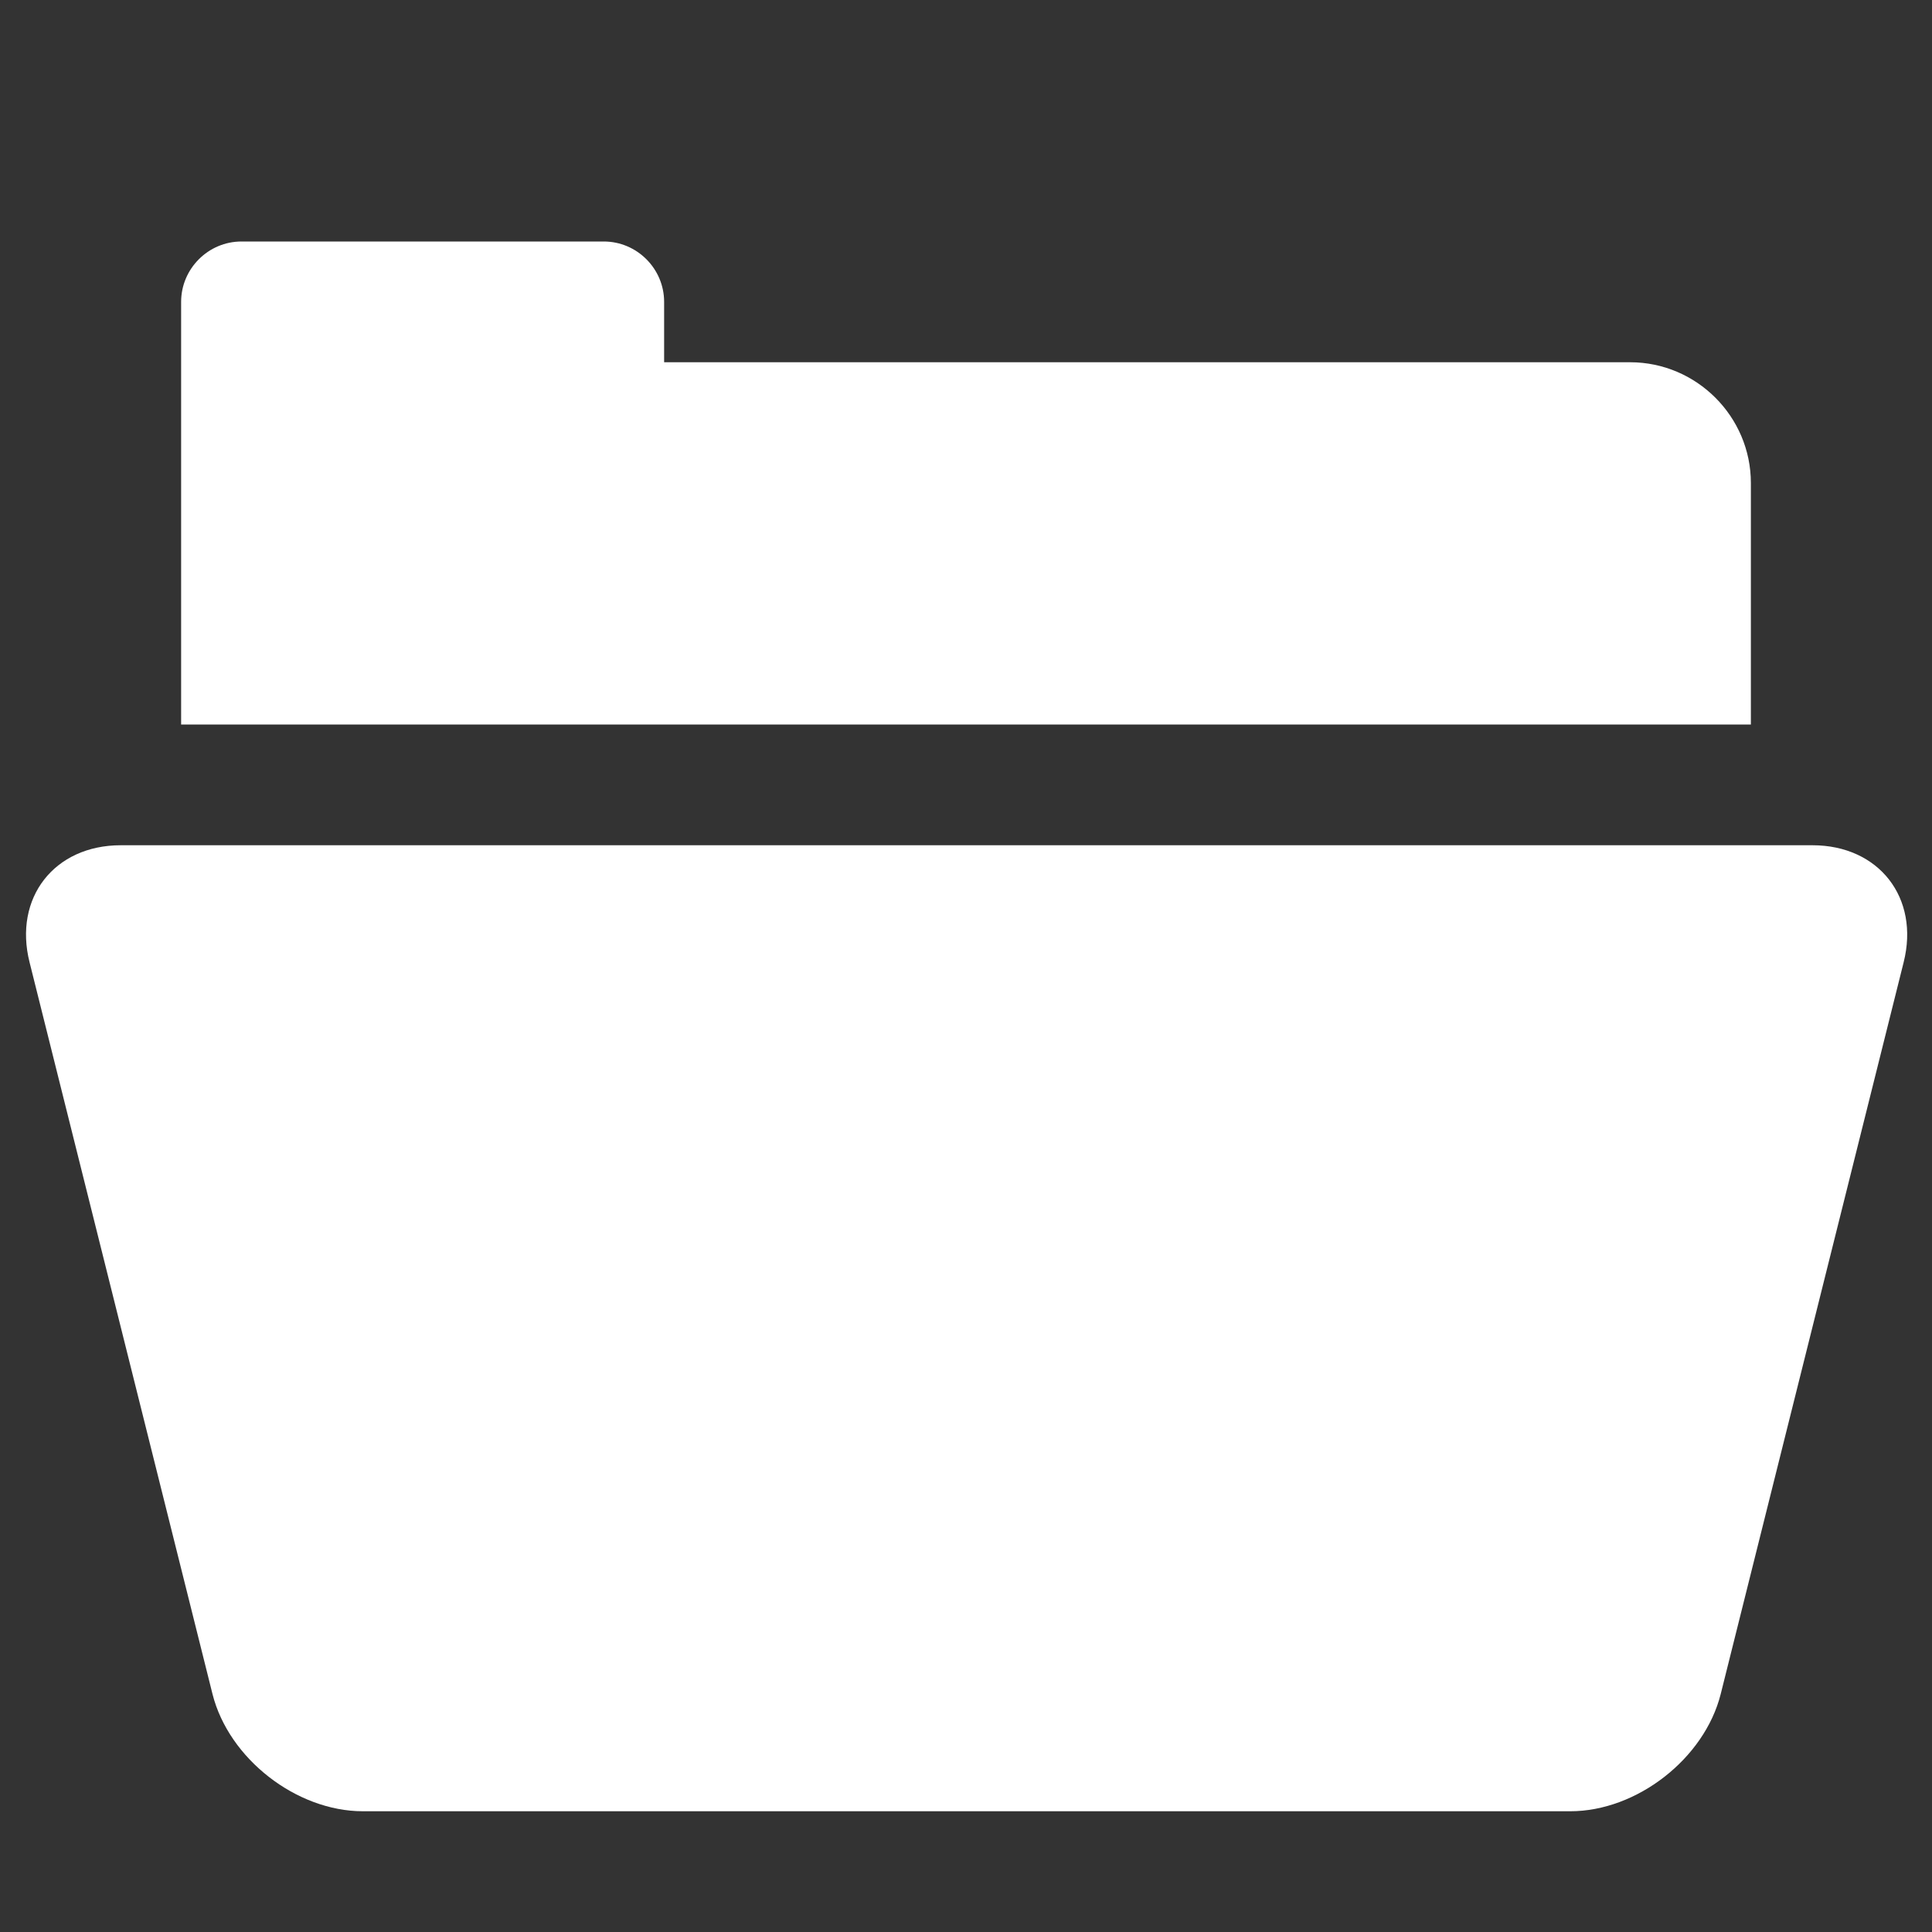
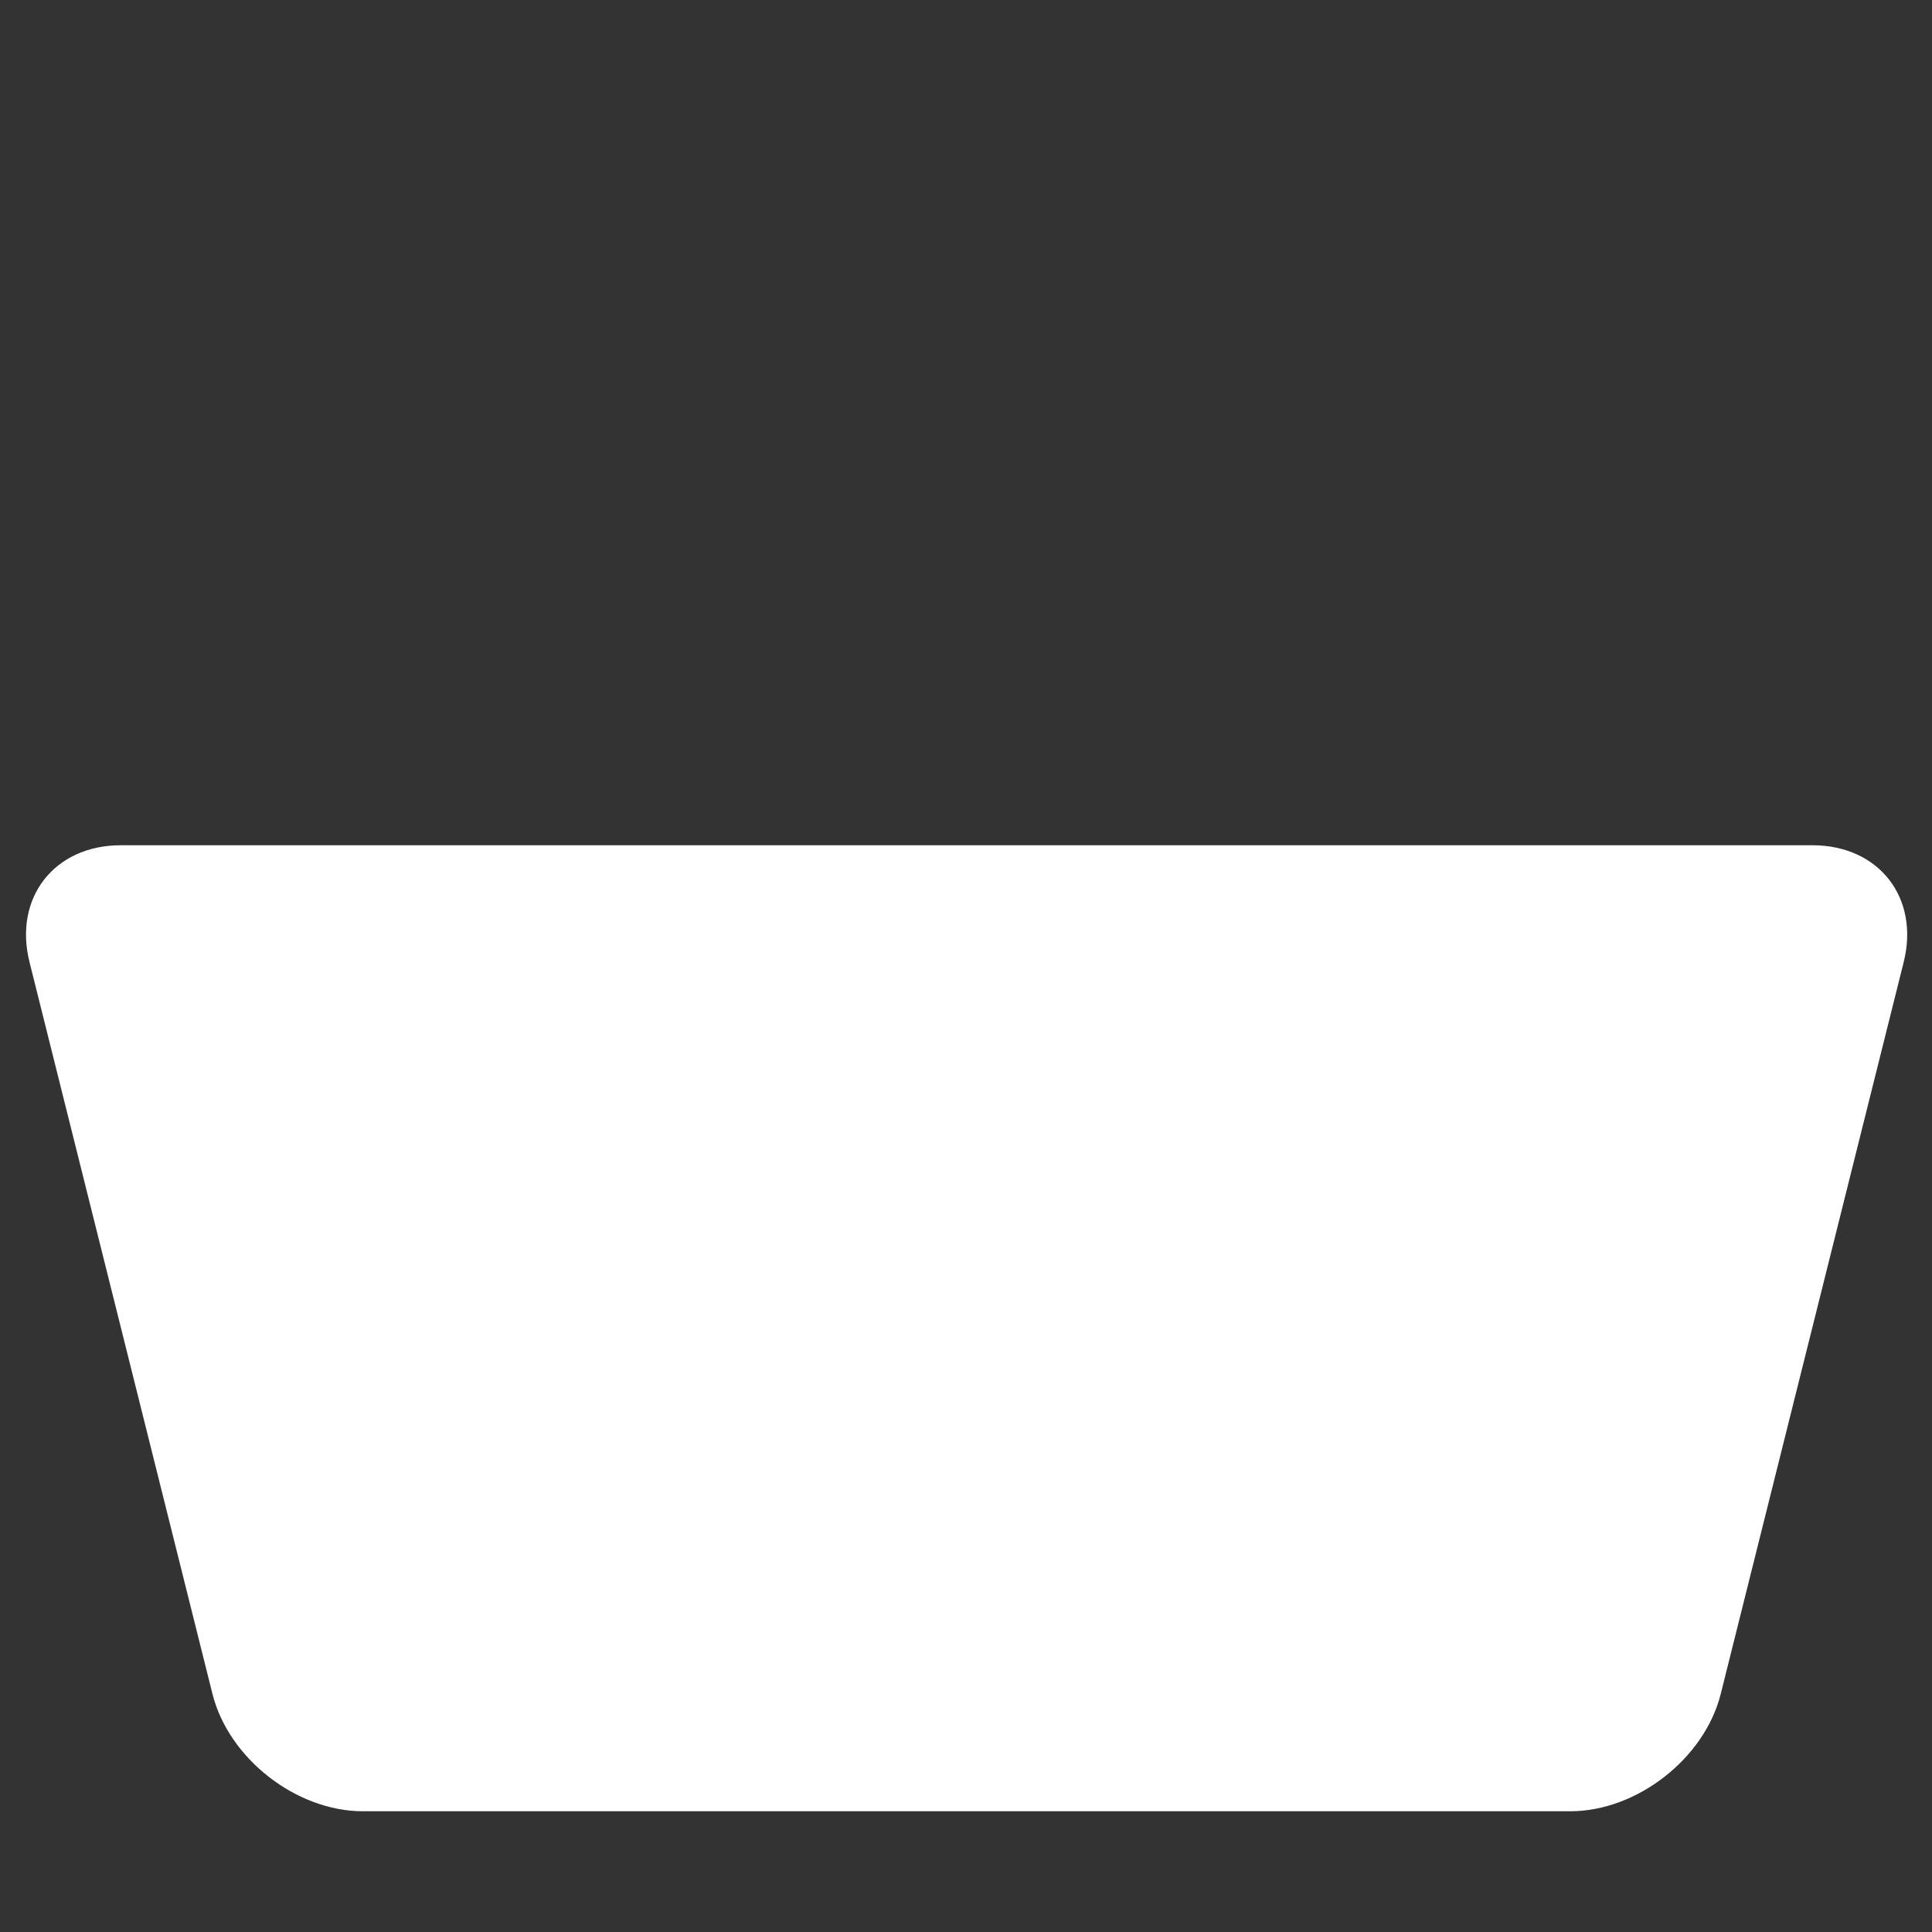
<svg xmlns="http://www.w3.org/2000/svg" id="_レイヤー_2" viewBox="0 0 32 32">
  <rect x="0" y="0" width="32" height="32" fill="#333333" stroke="none" />
  <defs>
    <style>.cls-1,.cls-2{fill:#fff;}.cls-2{opacity:0;}</style>
  </defs>
  <g id="_レイヤー_1-2">
    <g>
-       <rect class="cls-2" width="32" height="32" />
-       <path class="cls-1" d="m29,8c0-1.1-.9-2-2-2H11v-1c0-.55-.45-1-1-1h-6c-.55,0-1,.45-1,1v7h26v-4Z" />
      <path class="cls-1" d="m30,14H2c-1.1,0-1.78.87-1.51,1.94l3.03,12.12c.27,1.07,1.39,1.94,2.49,1.94h20c1.1,0,2.22-.87,2.49-1.94l3.03-12.12c.27-1.07-.41-1.94-1.51-1.94Z" />
    </g>
  </g>
</svg>